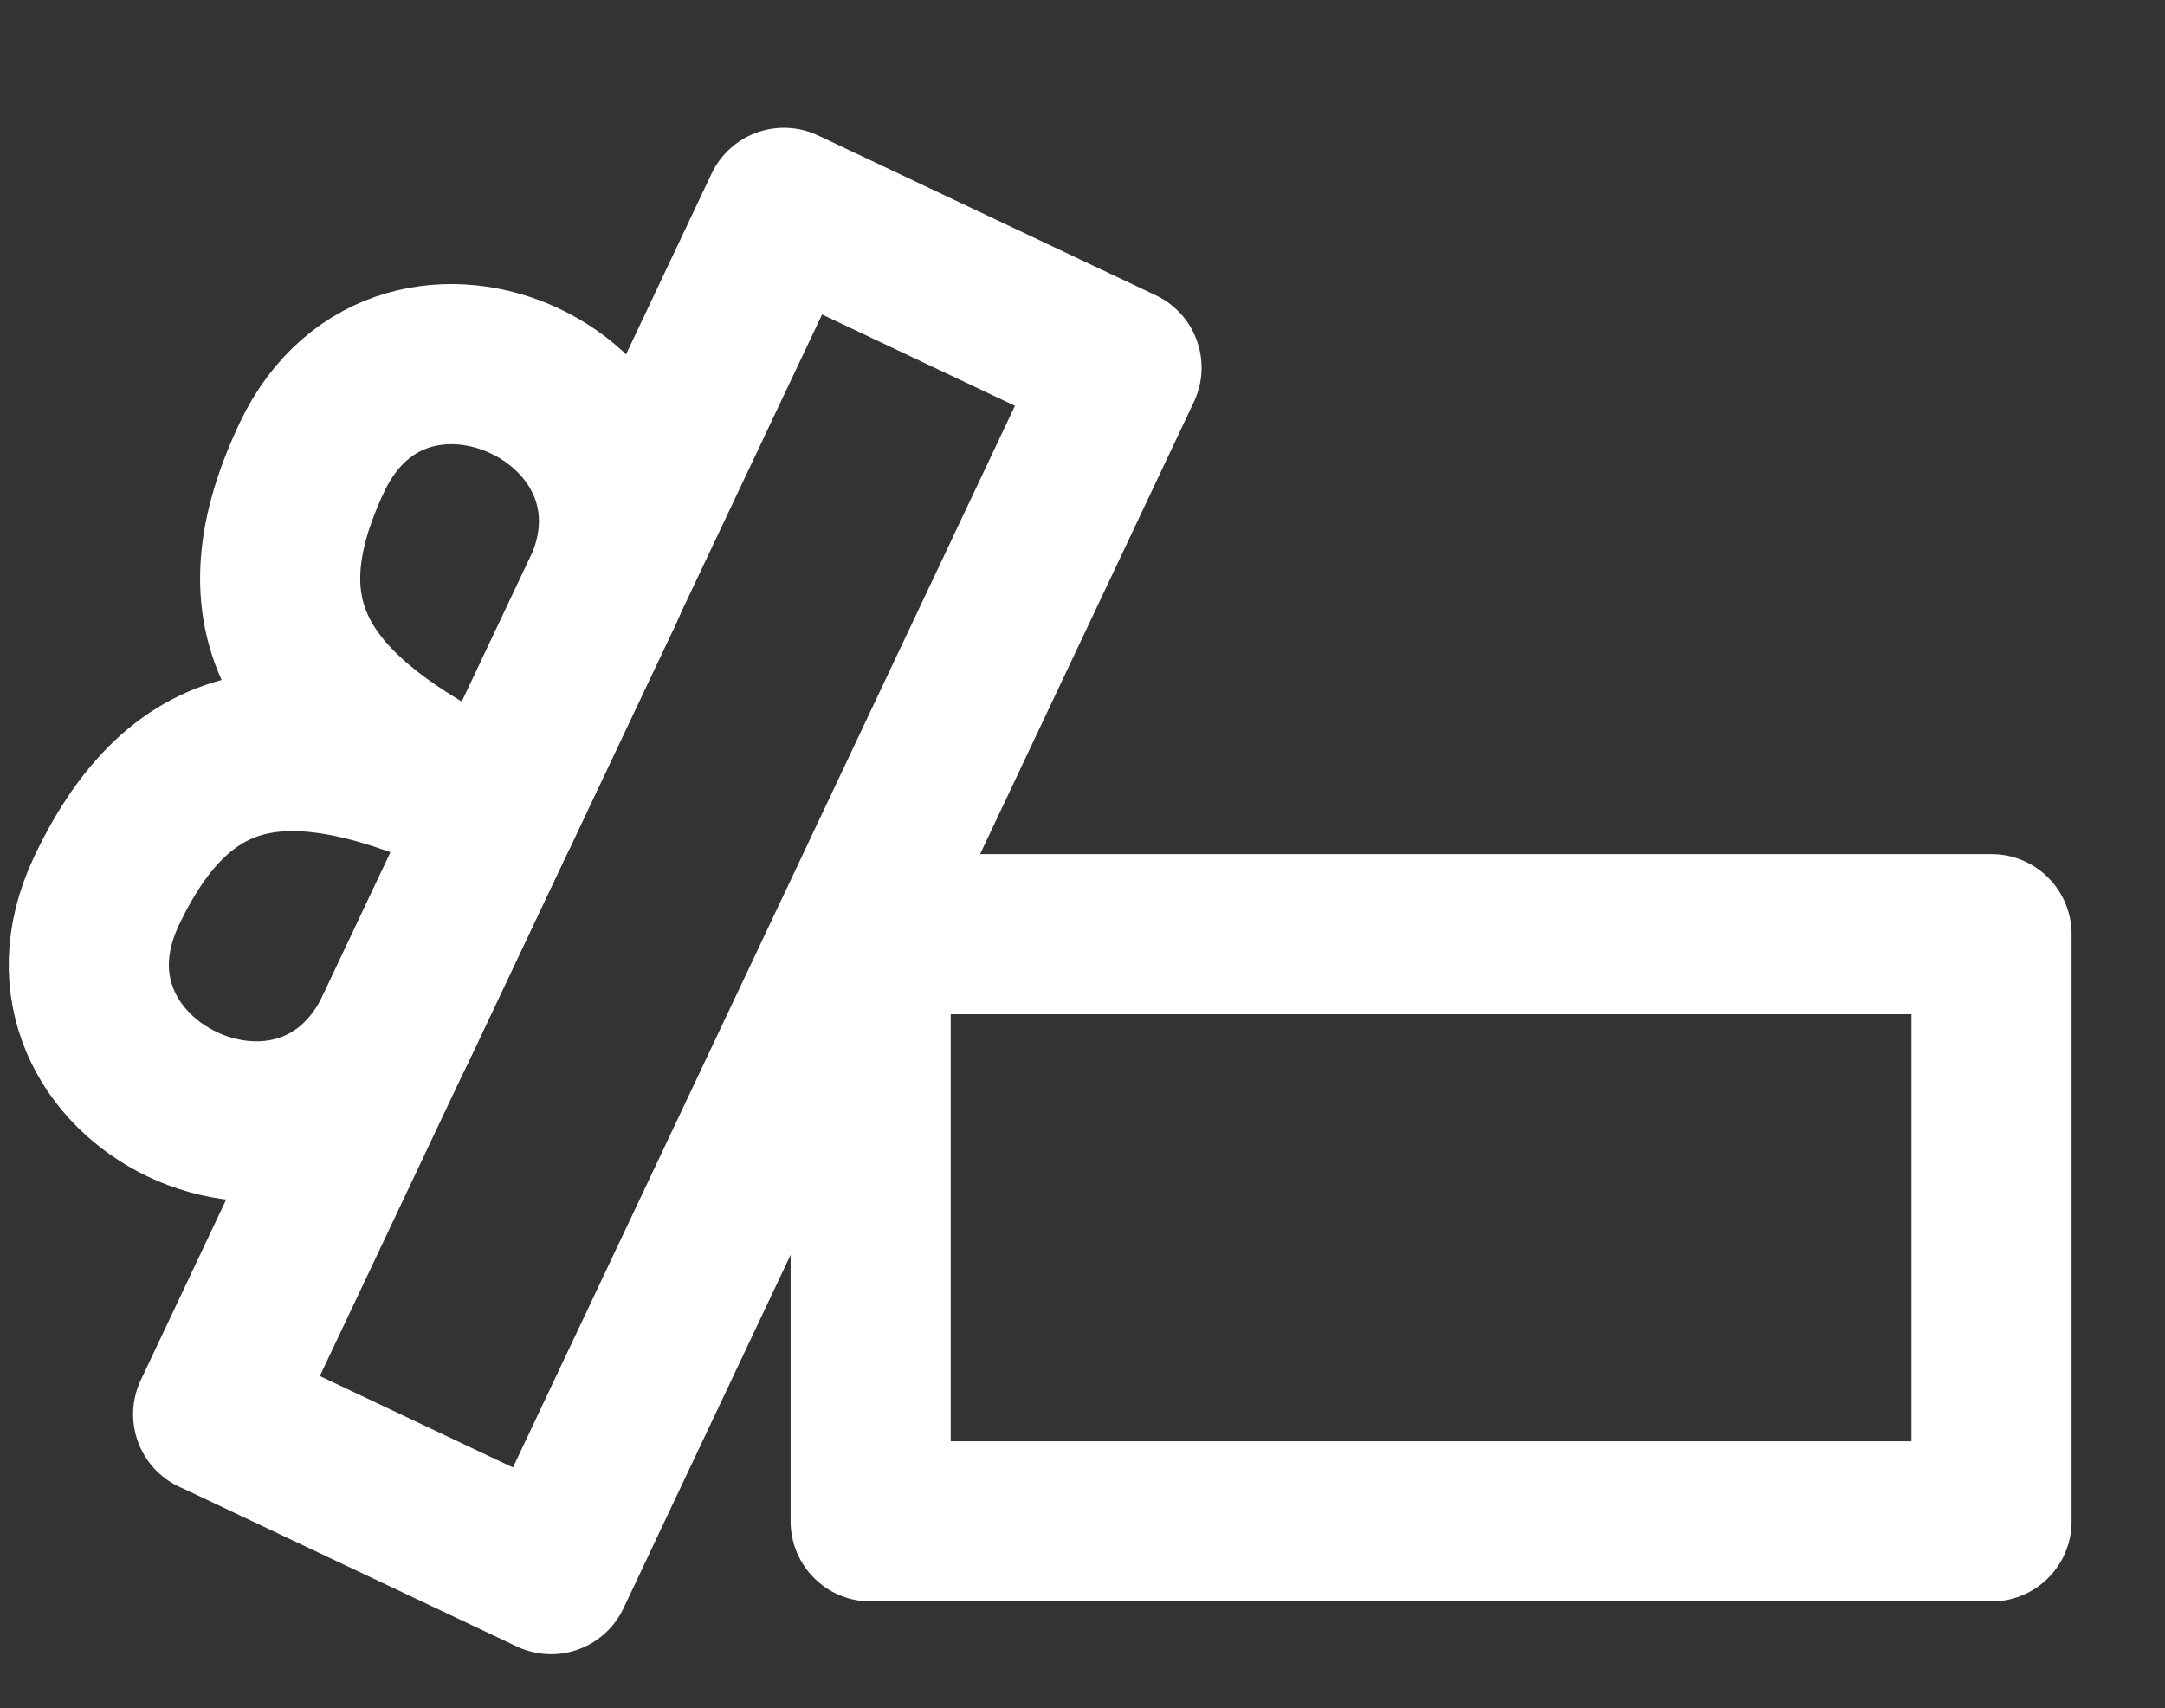
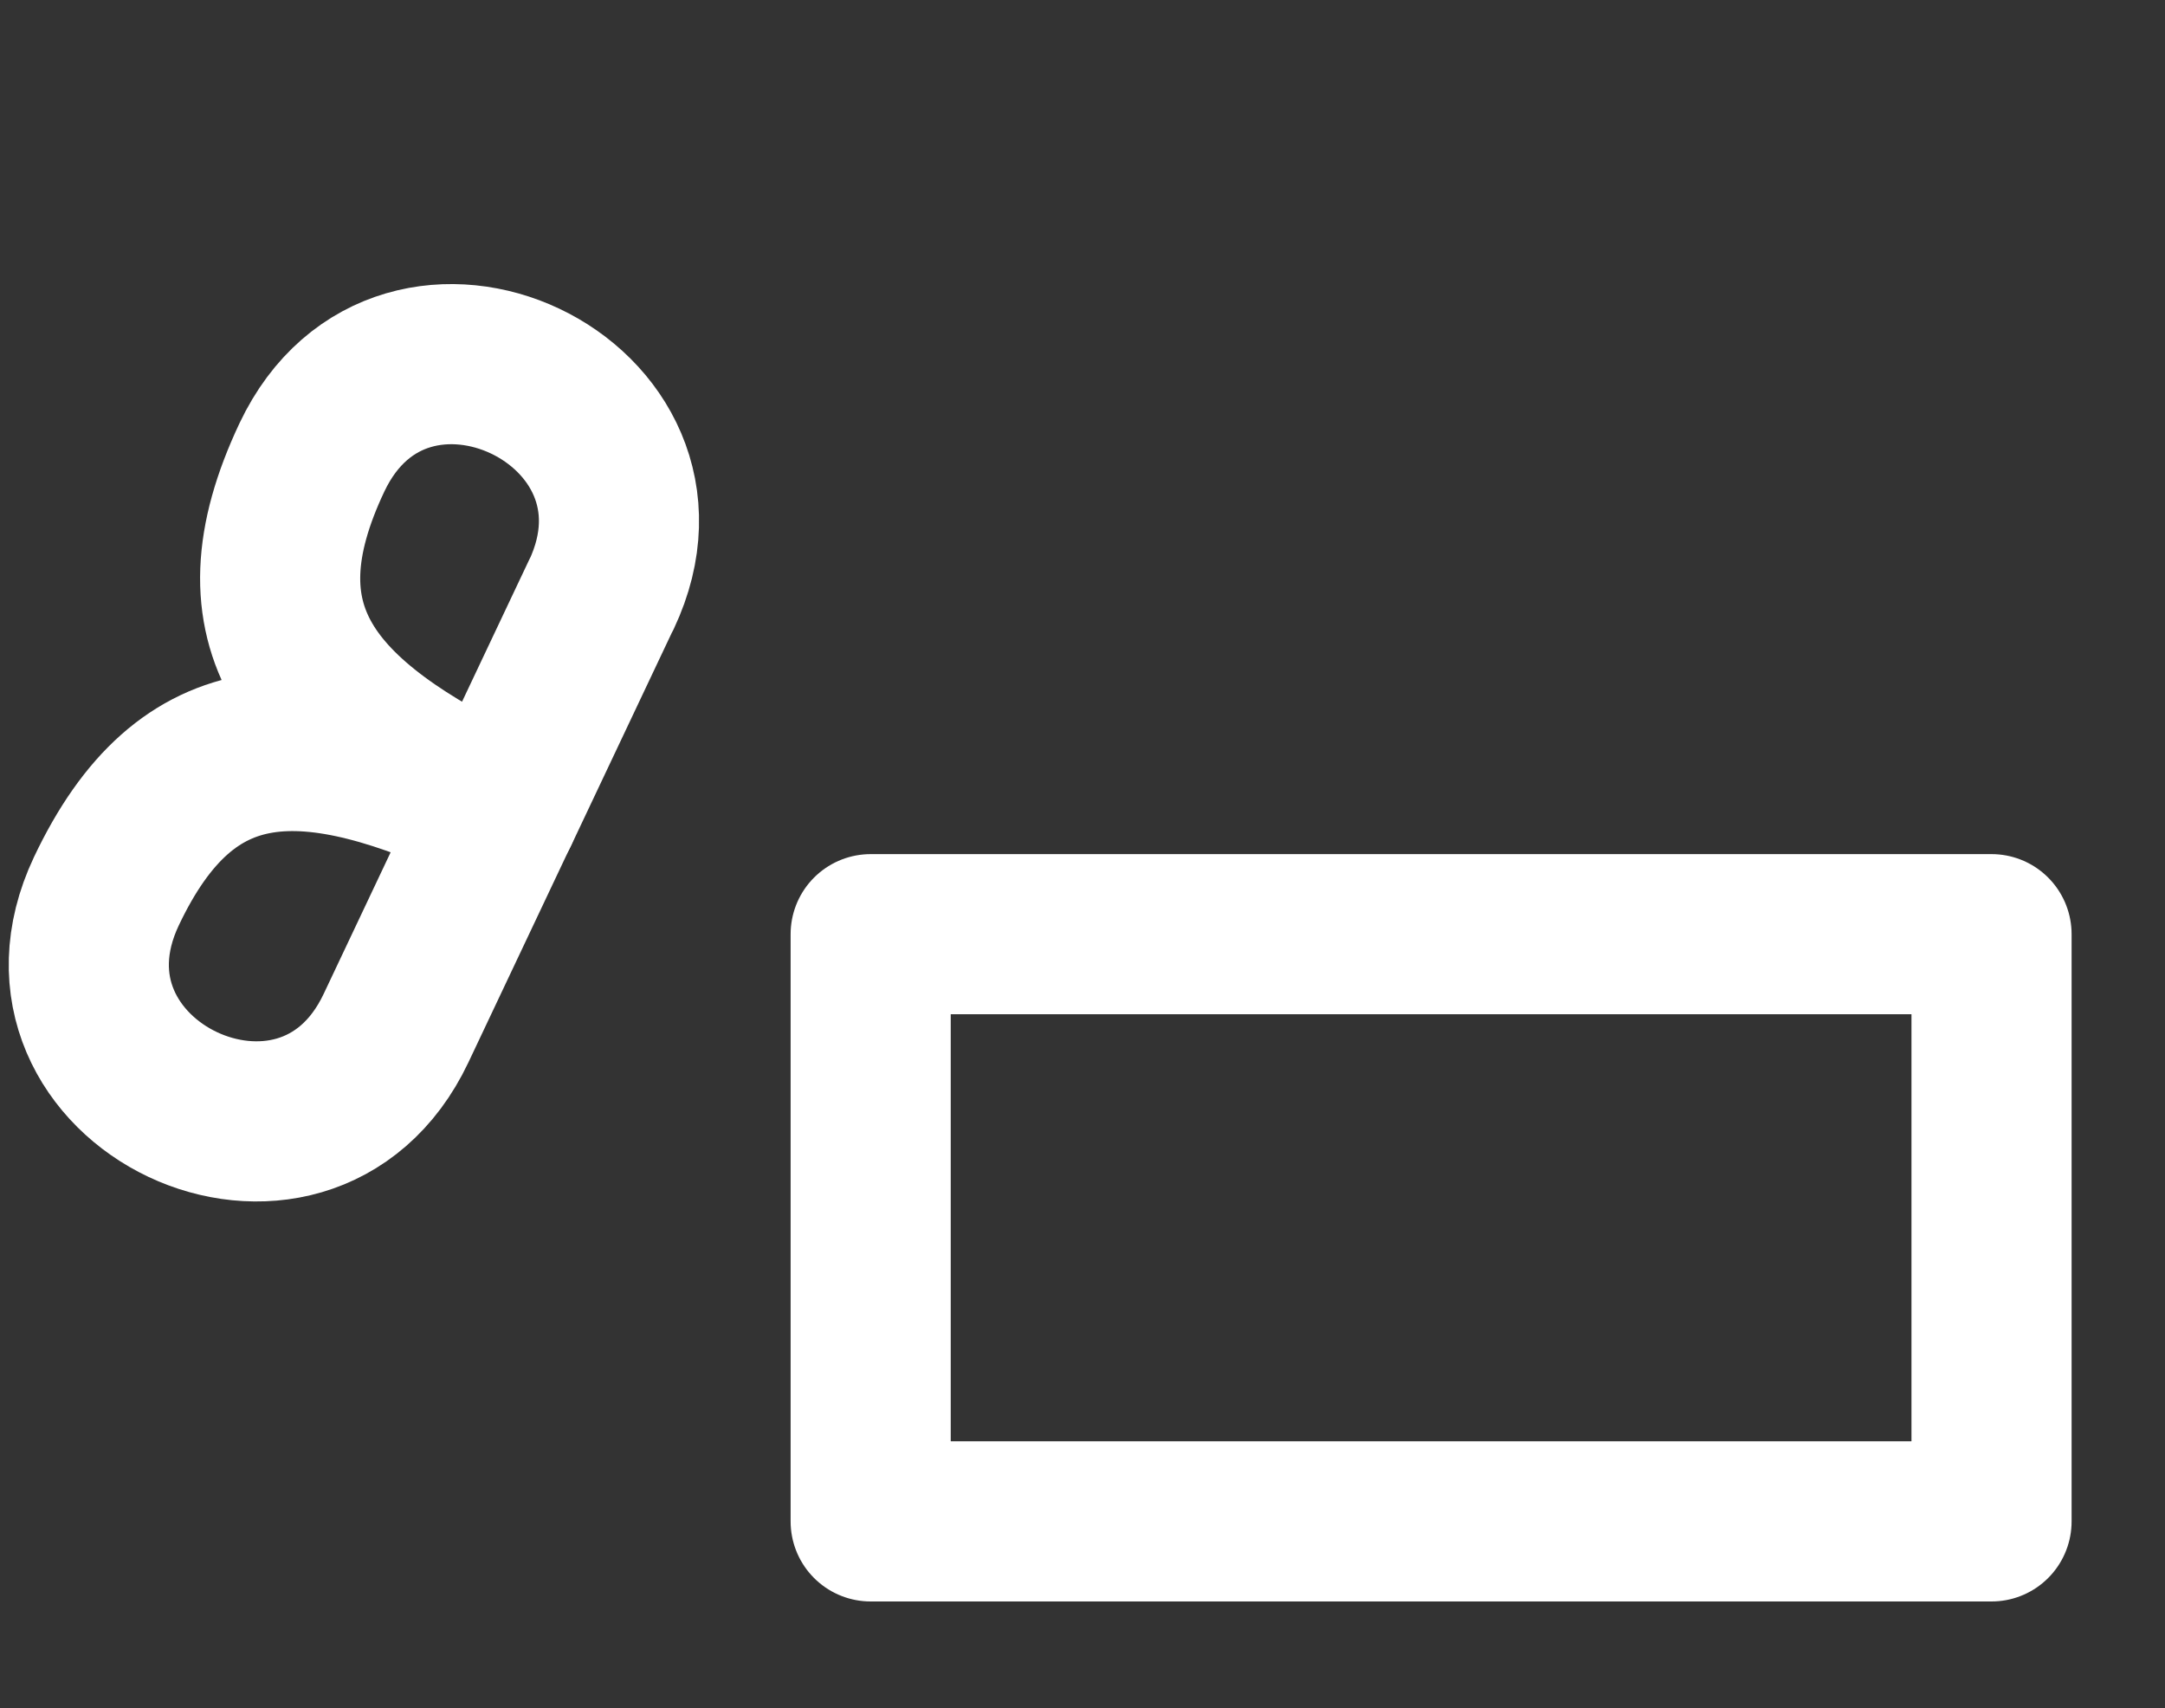
<svg xmlns="http://www.w3.org/2000/svg" id="Layer_1" version="1.1" viewBox="0 0 649 512">
  <rect x="0" y="0" width="649" height="512" fill="#333333" stroke="none" />
  <defs>
    <style> .st0 { fill: none; stroke: #fff; stroke-linecap: round; stroke-linejoin: round; stroke-width: 48px; } </style>
  </defs>
-   <path class="st0" d="M63.9,423.9L235,62.3l101.2,47.9-171,361.6-101.2-47.9Z" />
-   <path class="st0" d="M180.3,178.1l-30.8,65.1c-57.9-27.4-79.9-55.5-56-106.1,27.4-57.9,114.1-16.8,86.8,41.1Z" />
+   <path class="st0" d="M180.3,178.1l-30.8,65.1c-57.9-27.4-79.9-55.5-56-106.1,27.4-57.9,114.1-16.8,86.8,41.1" />
  <path class="st0" d="M118.7,308.2l30.8-65.1c-57.9-27.4-93.6-26.6-117.6,24-27.4,57.9,59.4,98.9,86.8,41.1Z" />
  <rect class="st0" x="261" y="280" width="336" height="176" />
</svg>